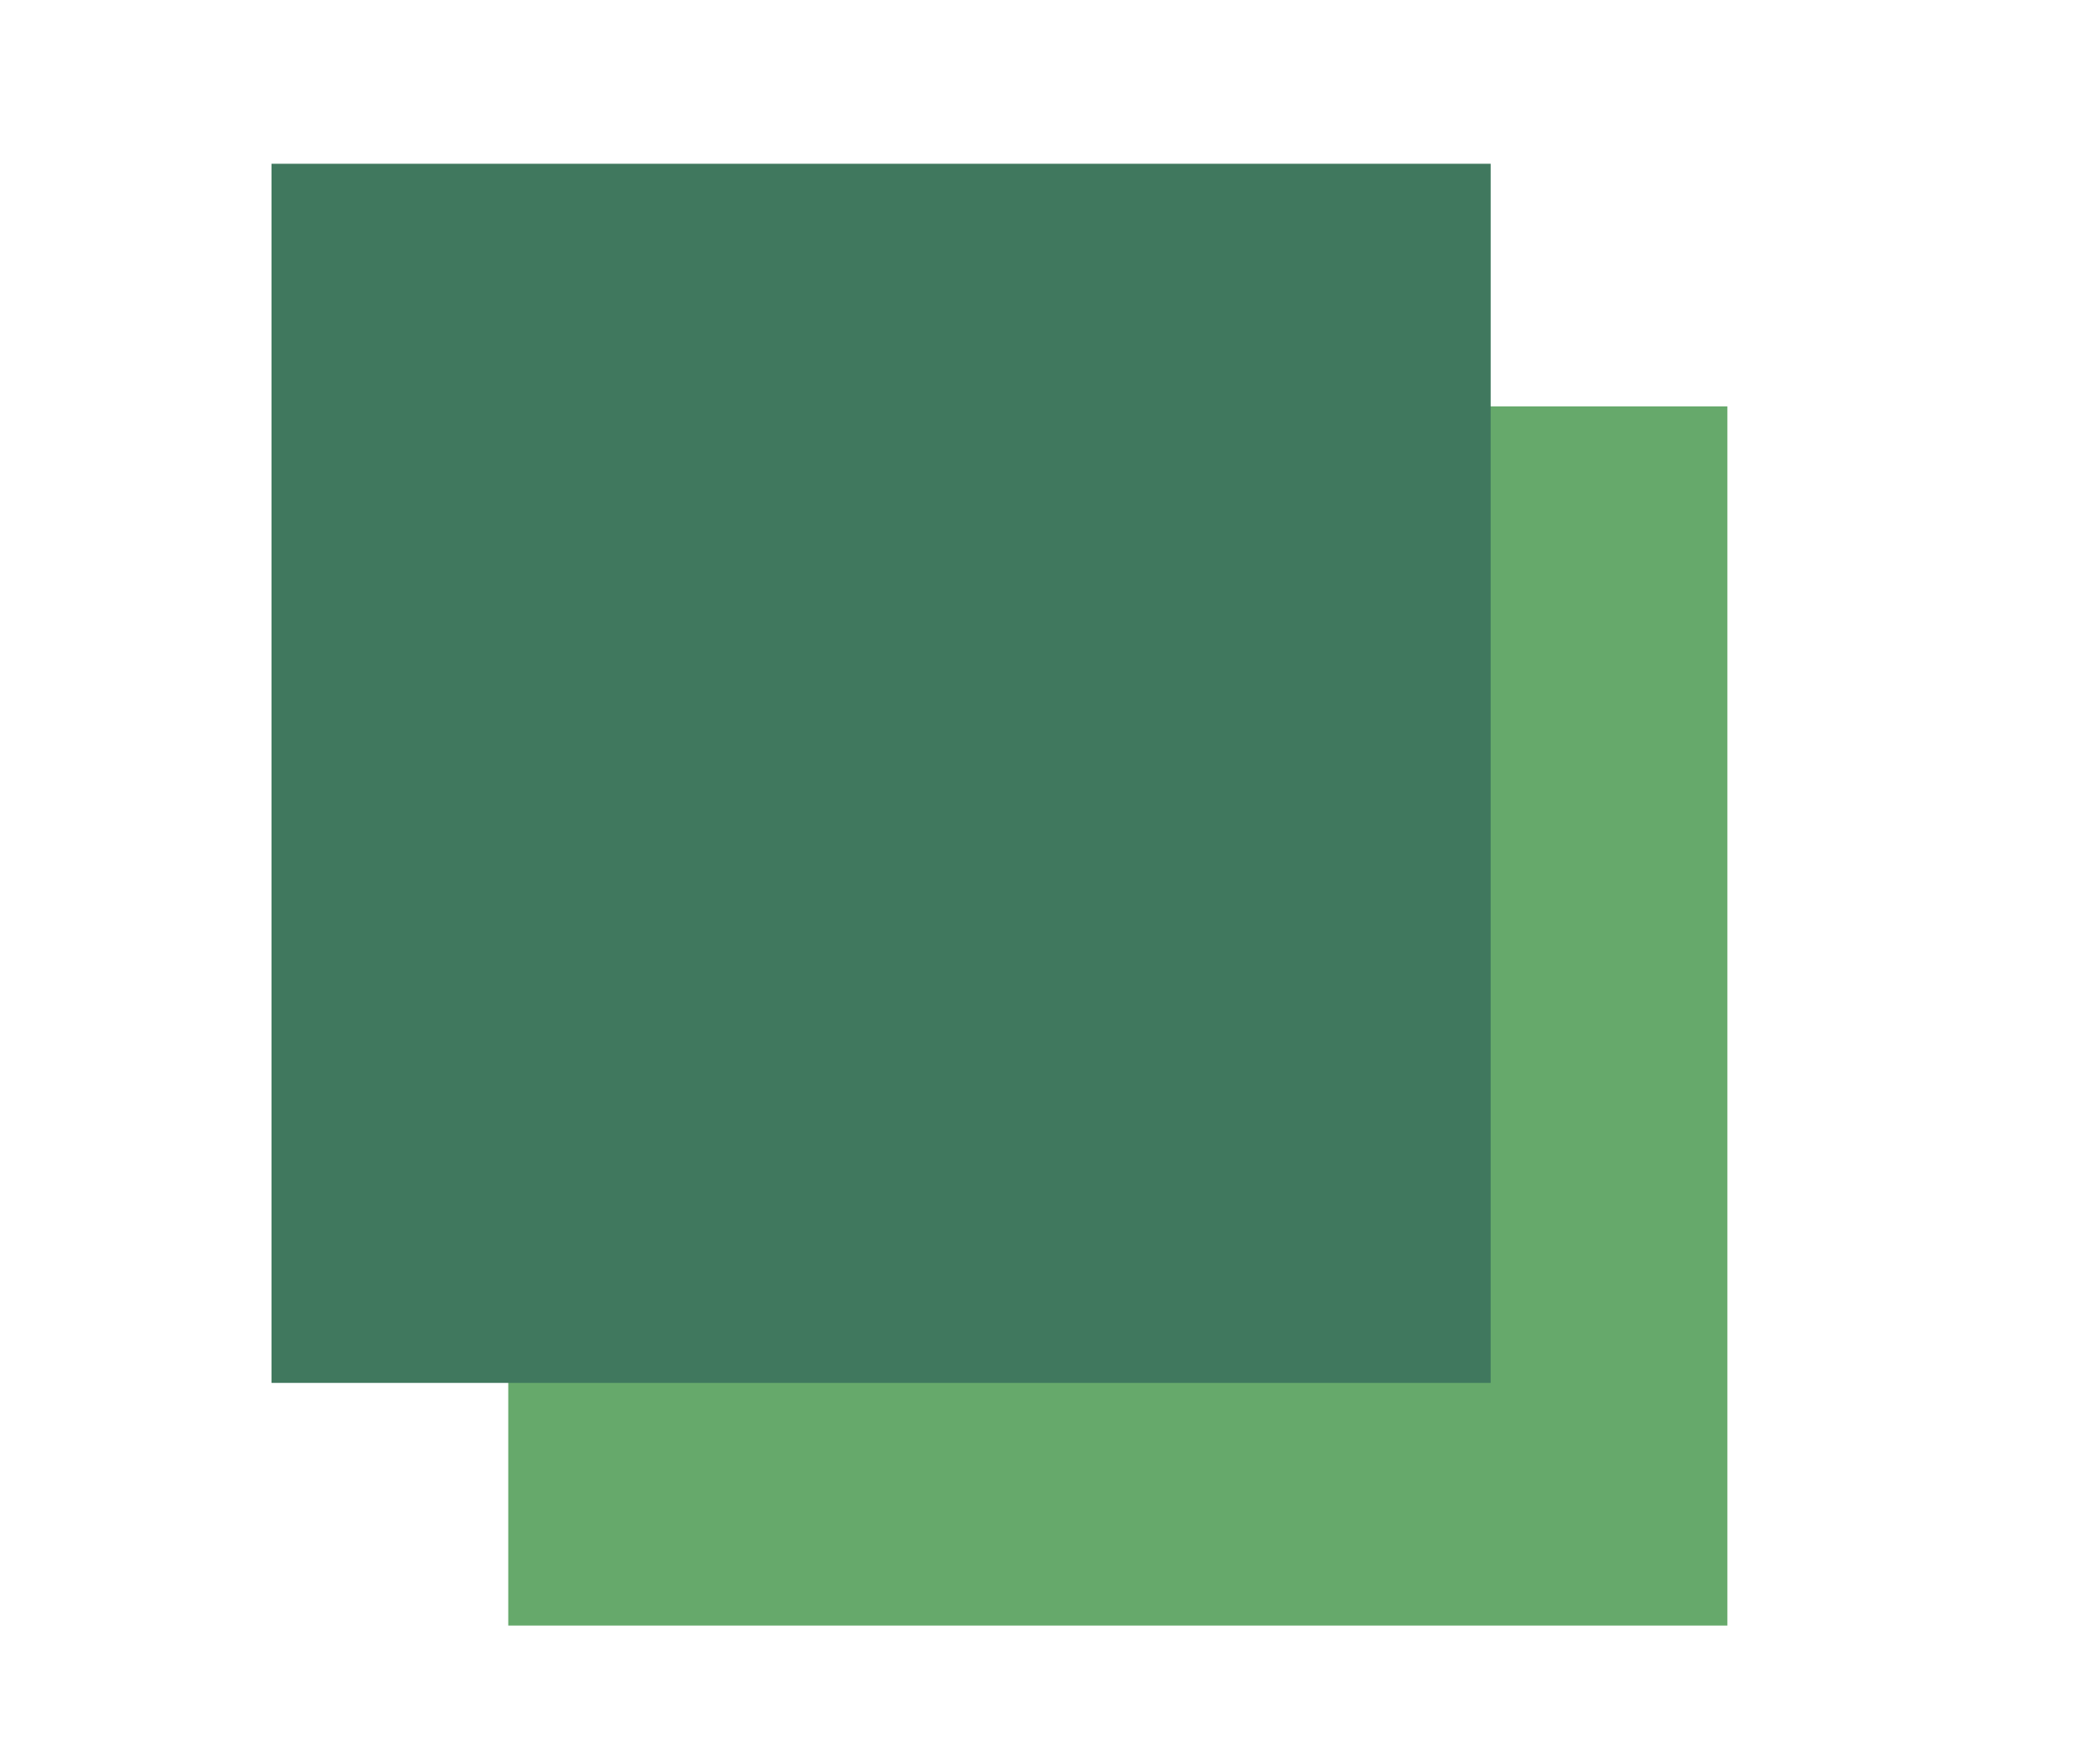
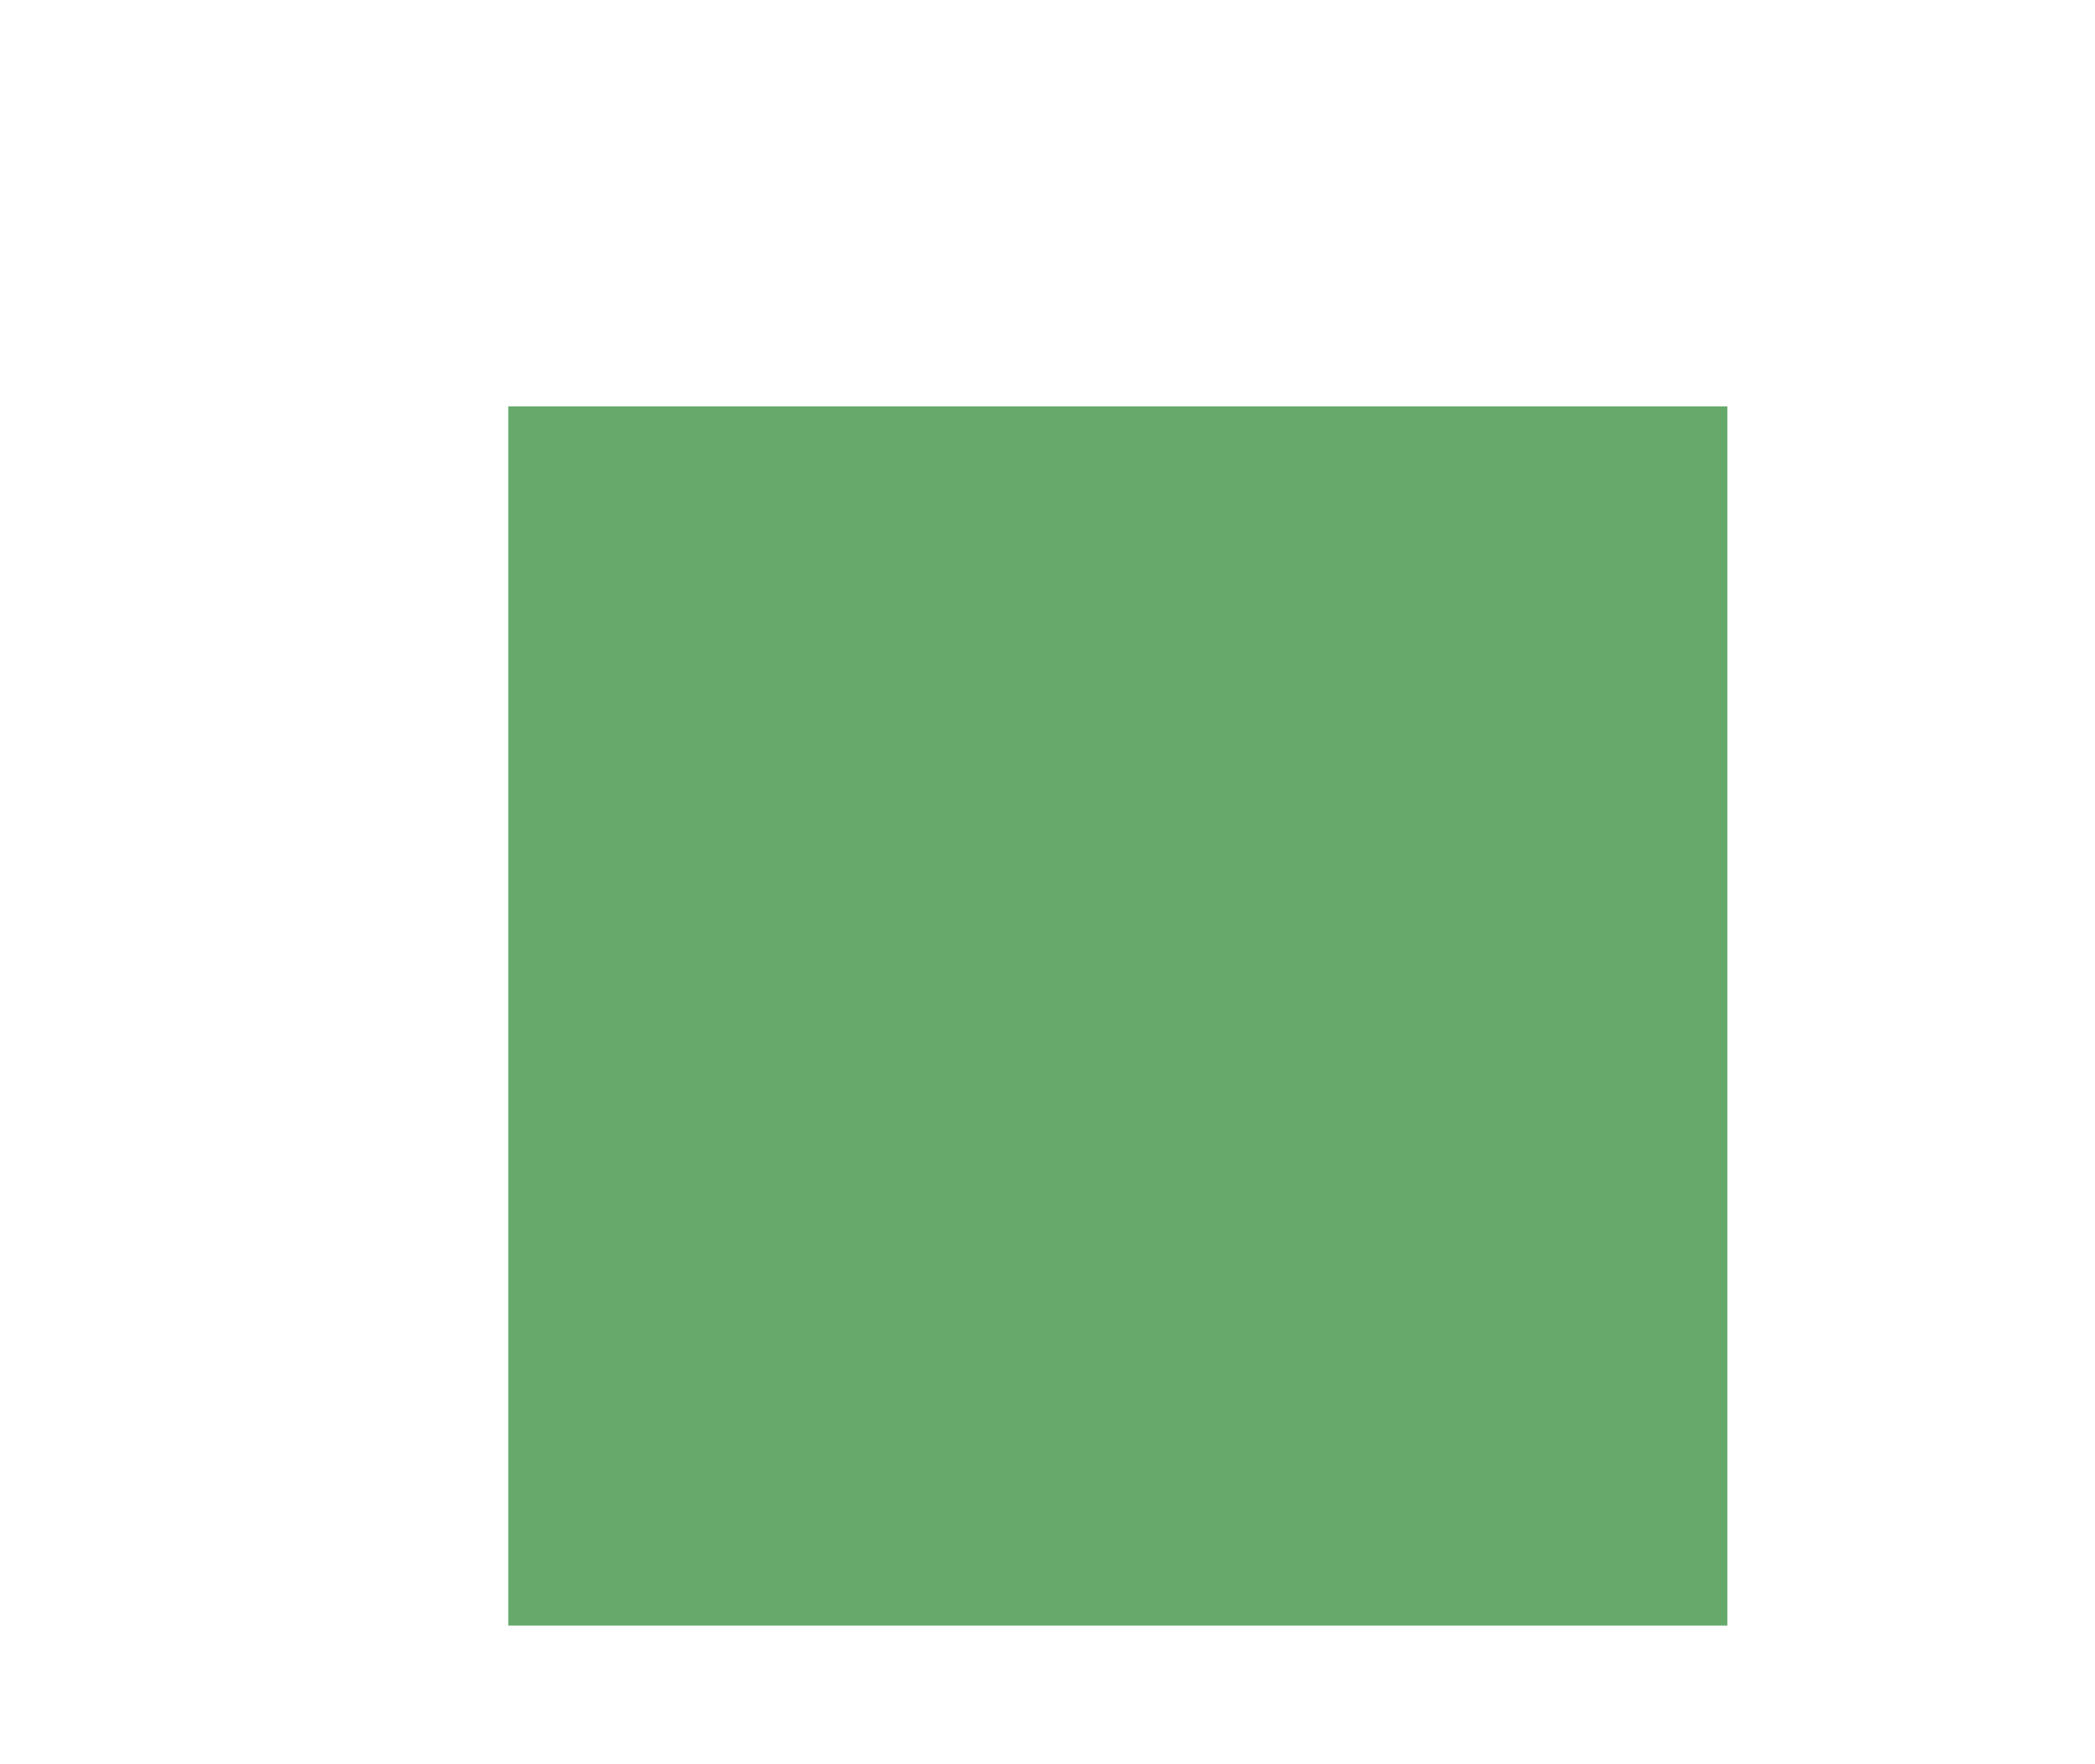
<svg xmlns="http://www.w3.org/2000/svg" width="354" height="298" viewBox="0 0 354 298">
  <defs>
    <clipPath id="clip-タイトルあしらい6">
      <rect width="354" height="298" />
    </clipPath>
  </defs>
  <g id="タイトルあしらい6" clip-path="url(#clip-タイトルあしらい6)">
    <g id="グループ_311" data-name="グループ 311" transform="translate(-0.117 -0.328)">
-       <rect id="長方形_422" data-name="長方形 422" width="309.765" height="269.344" transform="translate(22.117 14.328)" fill="none" />
      <rect id="長方形_424" data-name="長方形 424" width="206" height="206" transform="translate(86 69)" fill="#66a96b" />
-       <rect id="長方形_423" data-name="長方形 423" width="206" height="206" transform="translate(46 28)" fill="#40785e" />
    </g>
  </g>
</svg>